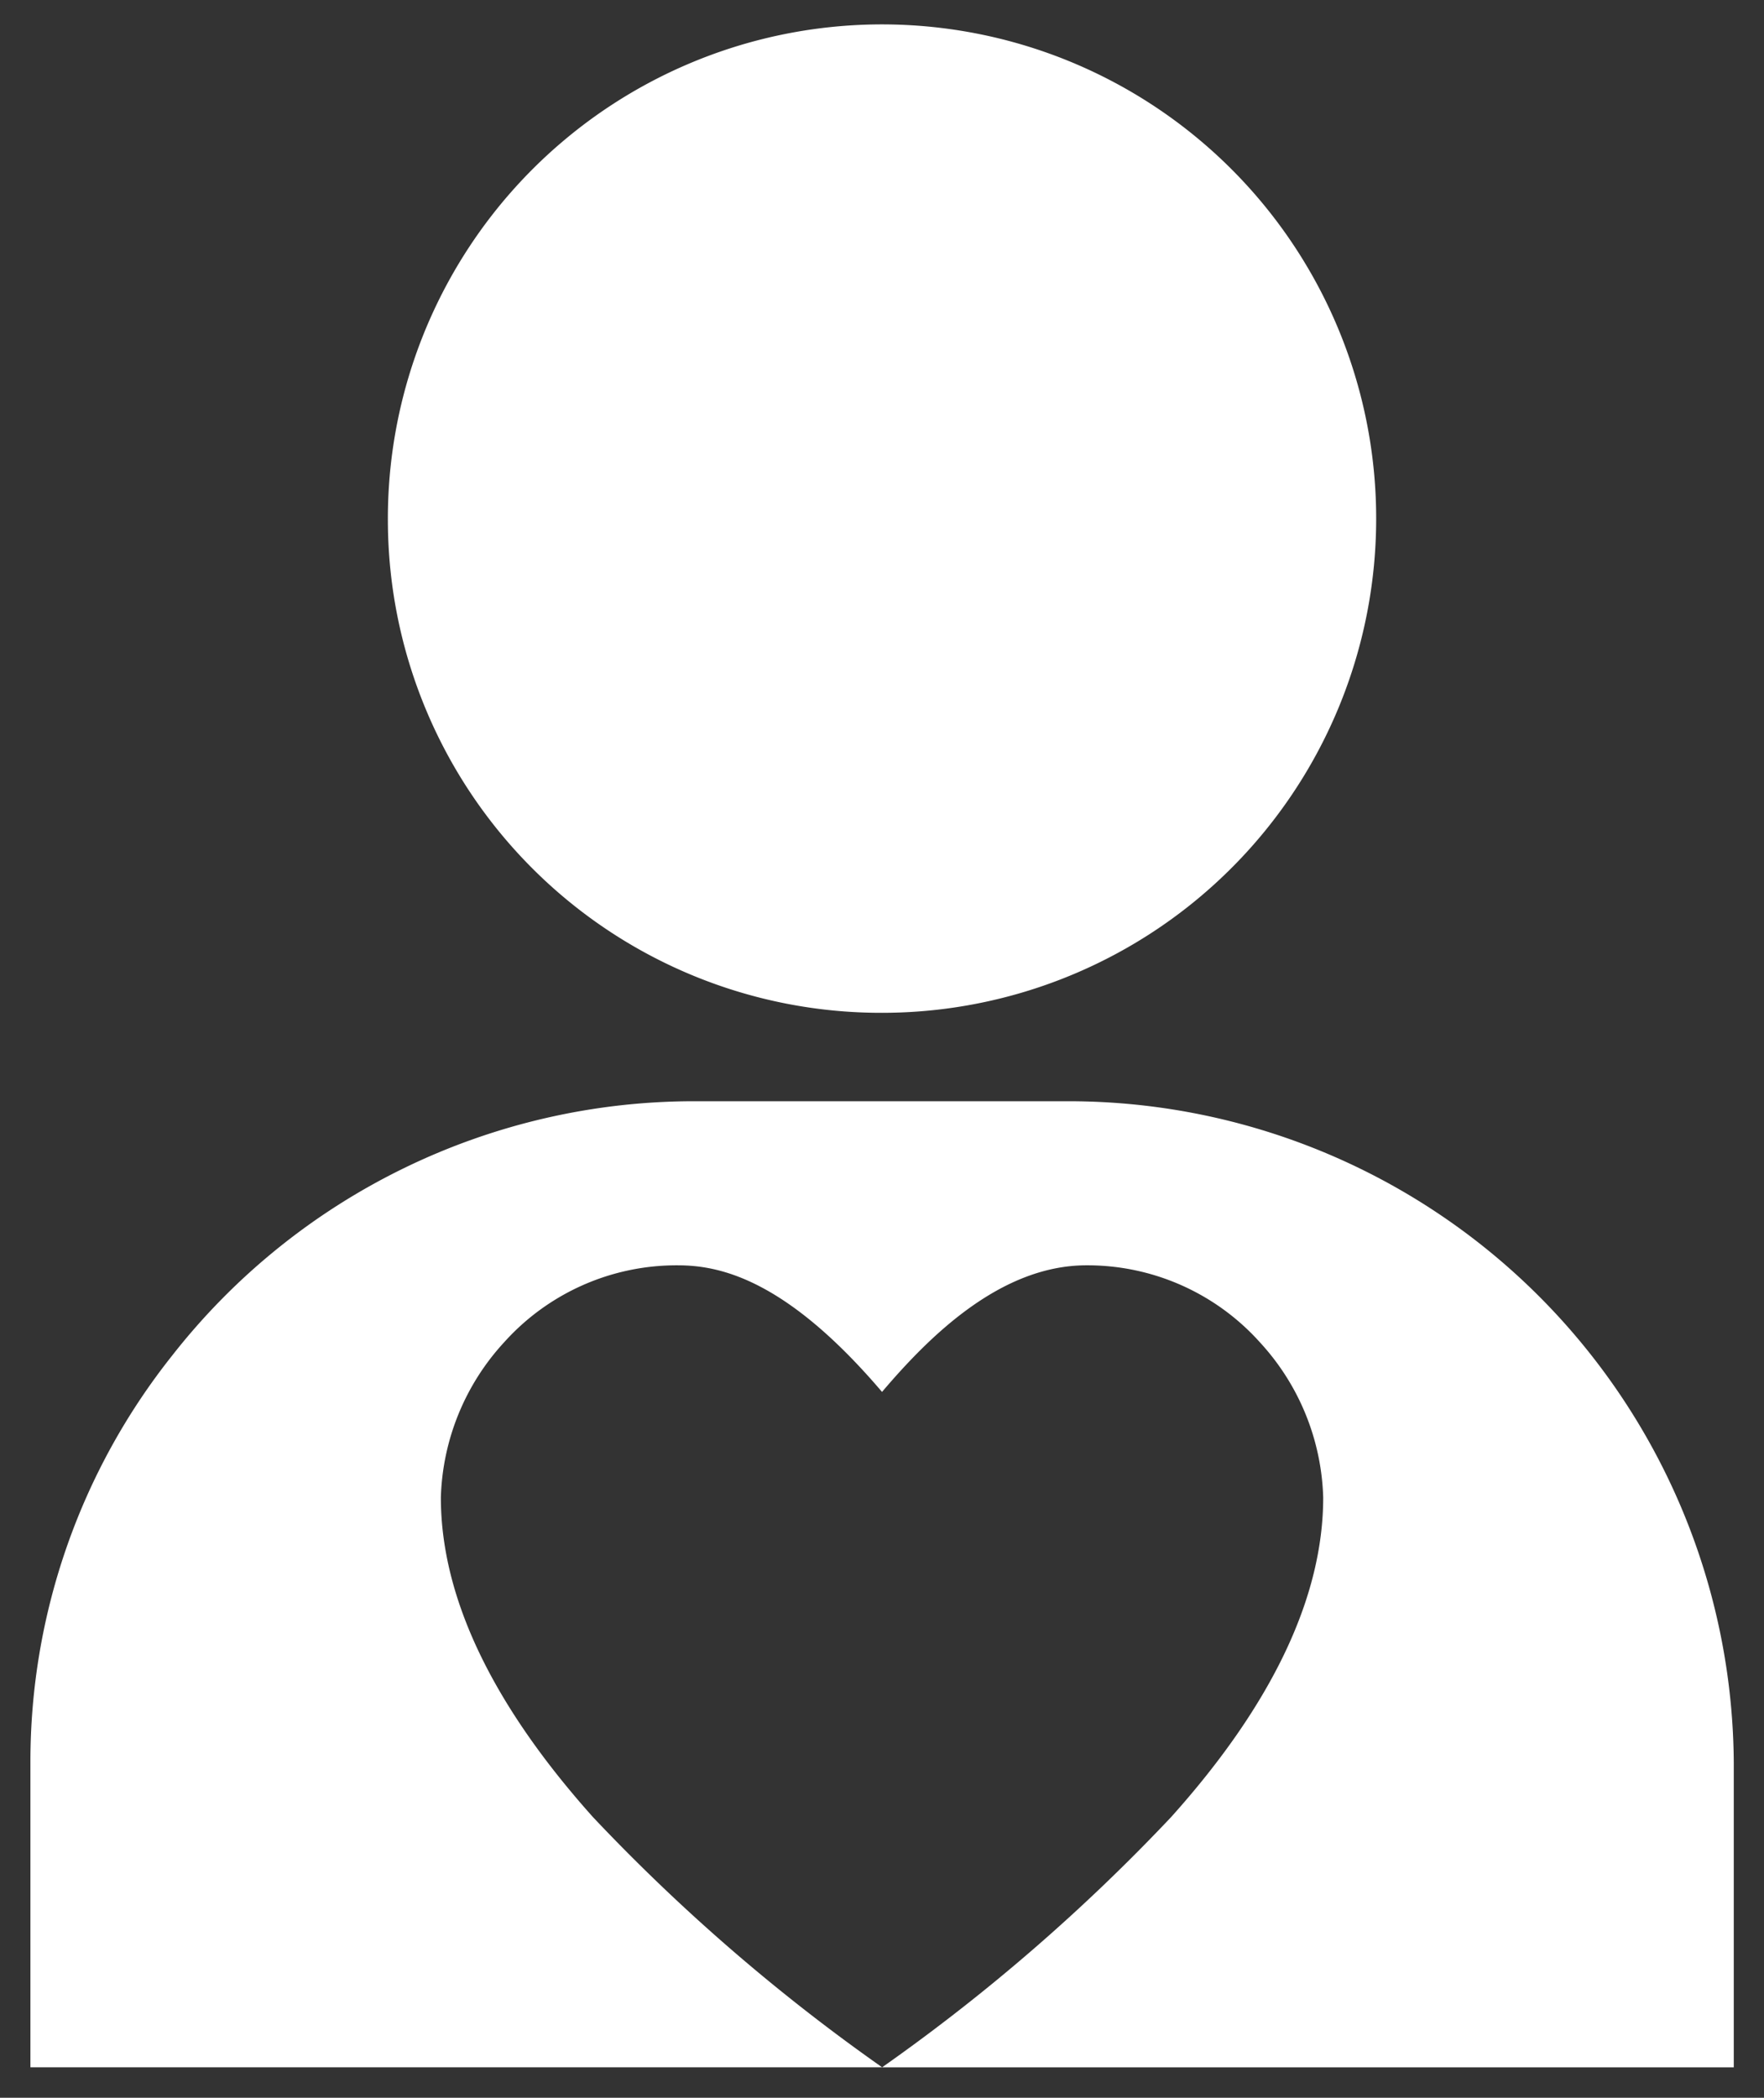
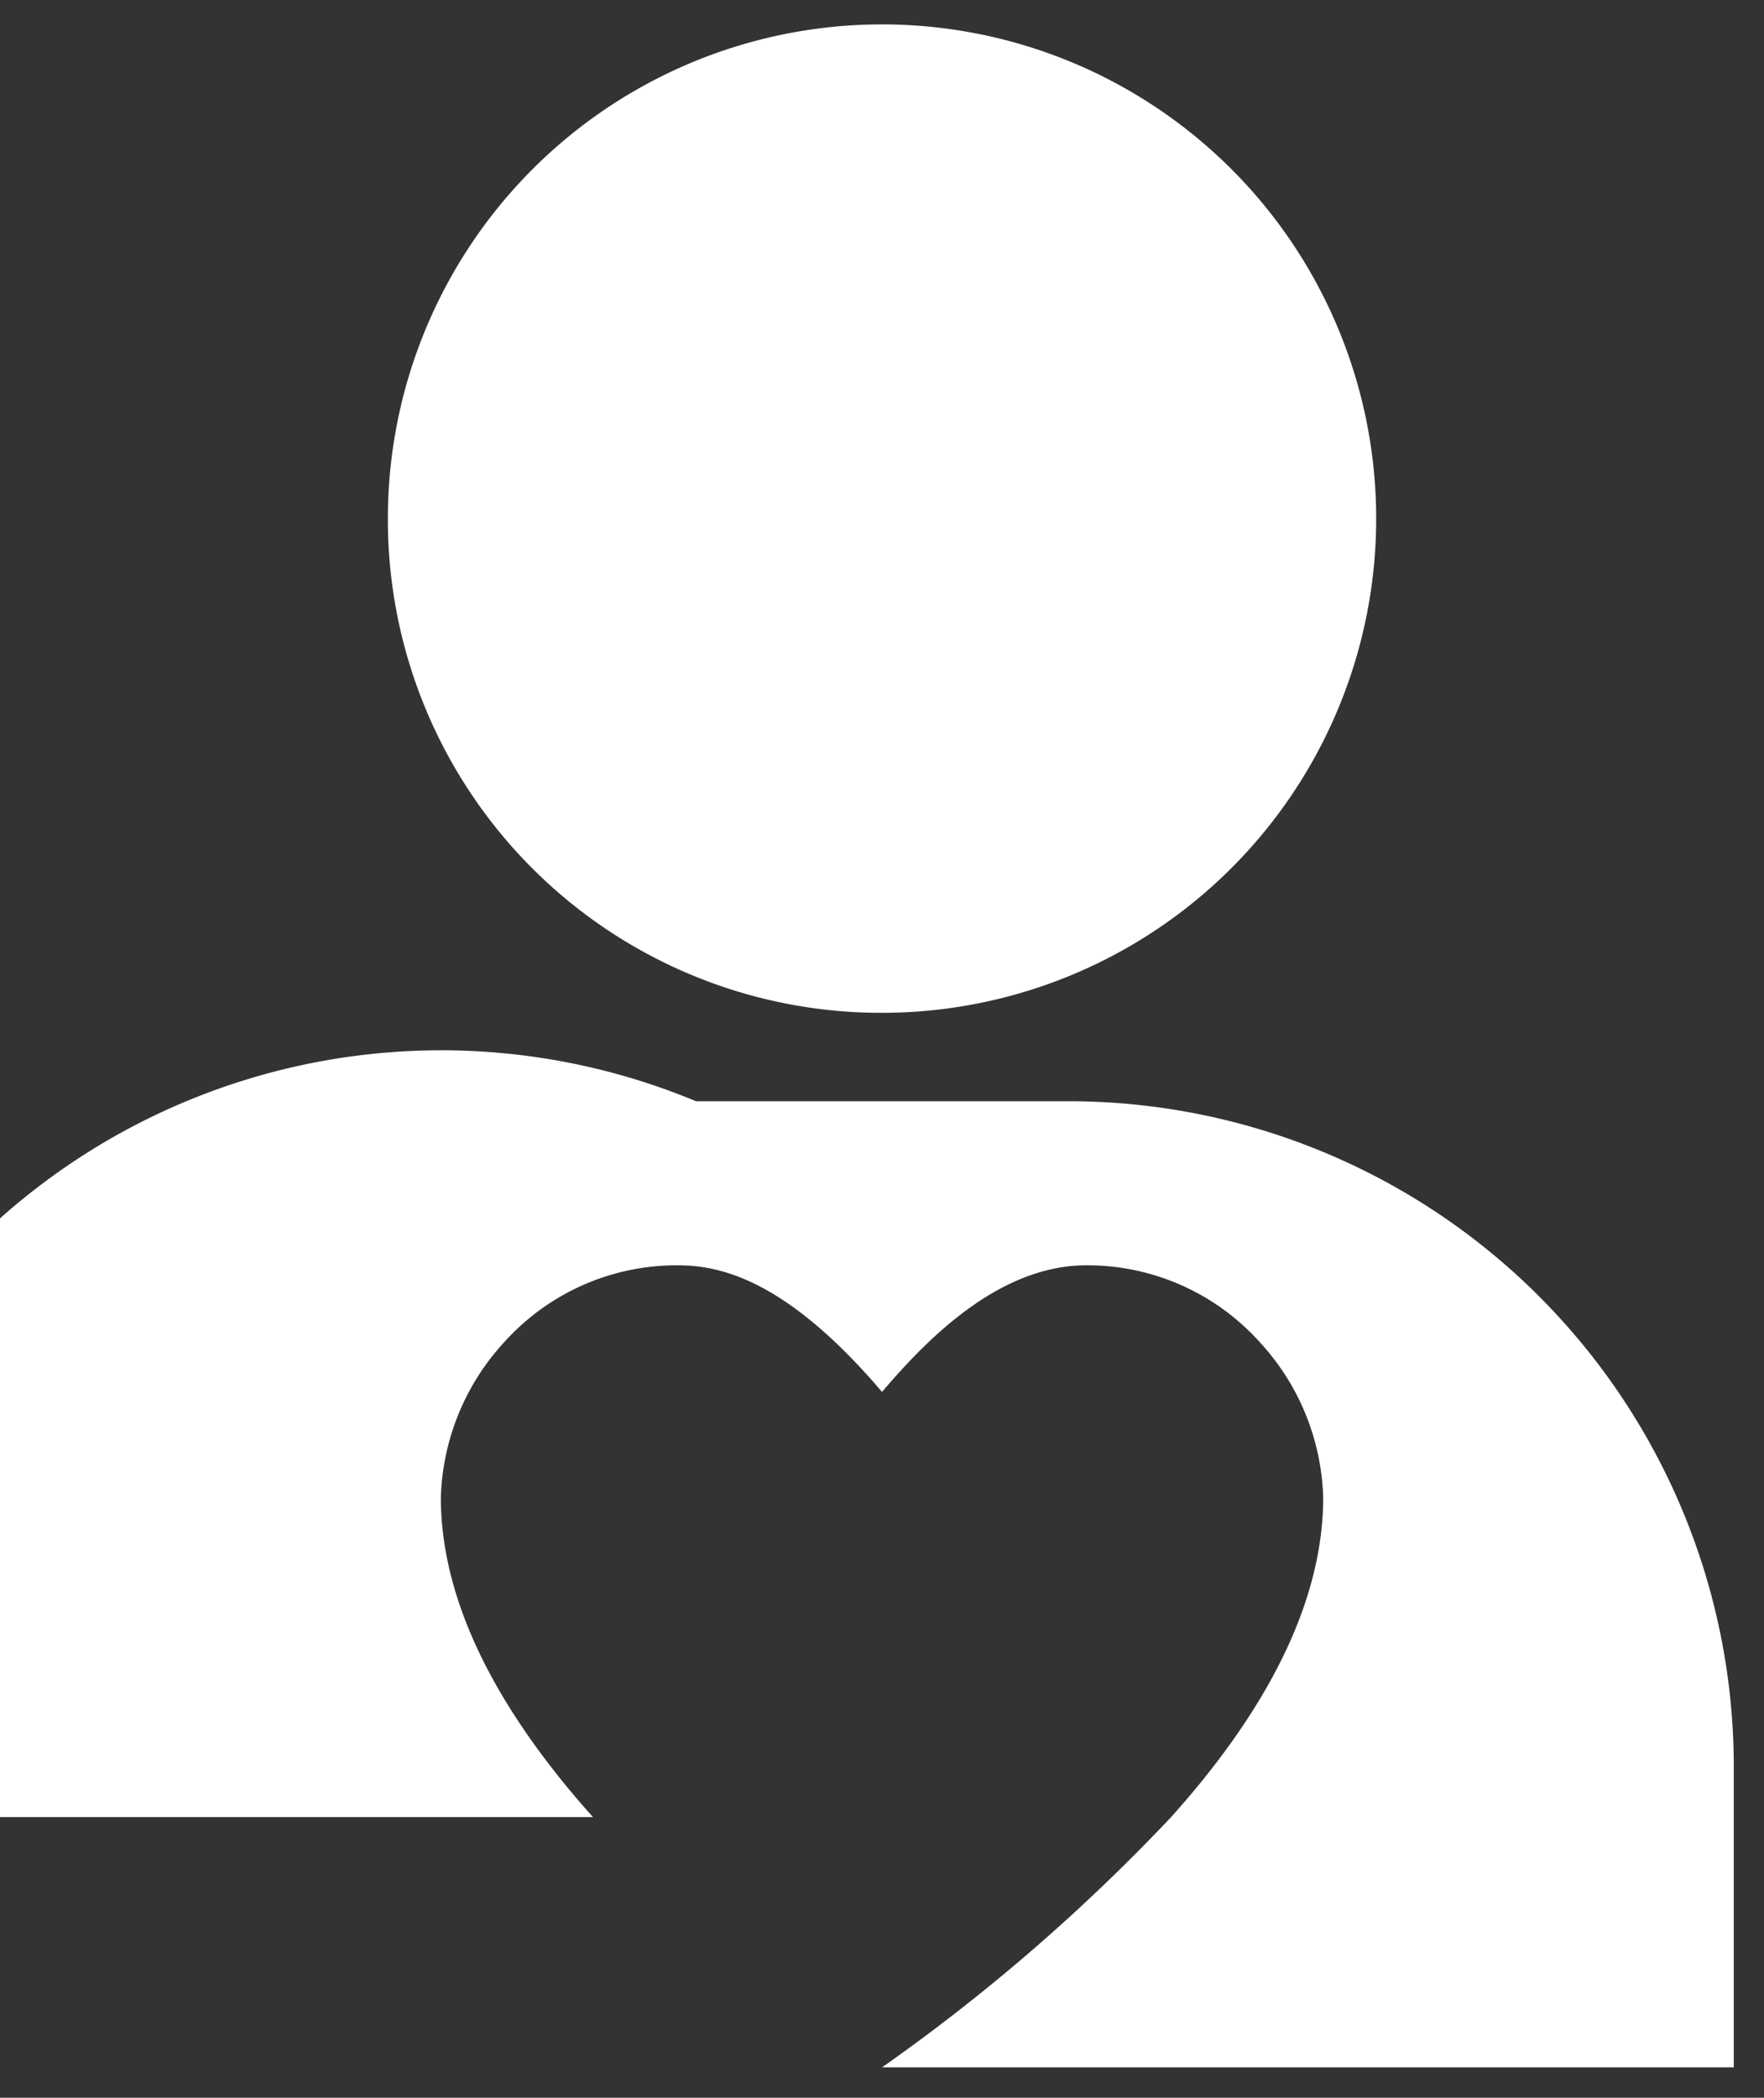
<svg xmlns="http://www.w3.org/2000/svg" width="28.997" height="34.479" viewBox="0 0 28.997 34.479">
  <rect x="0" y="0" width="28.997" height="34.479" fill="#333333" stroke="none" />
-   <path id="Unión_2" data-name="Unión 2" d="M113,85.479H99a31.221,31.221,0,0,0,4.751-4.113c1.659-1.849,2.5-3.615,2.5-5.253a3.929,3.929,0,0,0-1.042-2.552,3.808,3.808,0,0,0-2.85-1.264c-1.423,0-2.6,1.187-3.36,2.081-1.588-1.865-2.678-2.081-3.361-2.081a3.81,3.81,0,0,0-2.849,1.263,3.931,3.931,0,0,0-1.042,2.553c0,1.637.842,3.4,2.5,5.253A31.176,31.176,0,0,0,99,85.478l-14,0,0-2.267V80.469a10.716,10.716,0,0,1,2.324-6.681A10.9,10.9,0,0,1,95.941,69.6h6.115A10.938,10.938,0,0,1,113,80.469v5.01h0ZM90.876,60.074A8.123,8.123,0,1,1,99,68.147,8.107,8.107,0,0,1,90.876,60.074Z" transform="translate(-84.5 -51.5)" fill="#fff" stroke="rgba(0,0,0,0)" stroke-miterlimit="10" stroke-width="1" />
+   <path id="Unión_2" data-name="Unión 2" d="M113,85.479H99a31.221,31.221,0,0,0,4.751-4.113c1.659-1.849,2.5-3.615,2.5-5.253a3.929,3.929,0,0,0-1.042-2.552,3.808,3.808,0,0,0-2.85-1.264c-1.423,0-2.6,1.187-3.36,2.081-1.588-1.865-2.678-2.081-3.361-2.081a3.81,3.81,0,0,0-2.849,1.263,3.931,3.931,0,0,0-1.042,2.553c0,1.637.842,3.4,2.5,5.253l-14,0,0-2.267V80.469a10.716,10.716,0,0,1,2.324-6.681A10.9,10.9,0,0,1,95.941,69.6h6.115A10.938,10.938,0,0,1,113,80.469v5.01h0ZM90.876,60.074A8.123,8.123,0,1,1,99,68.147,8.107,8.107,0,0,1,90.876,60.074Z" transform="translate(-84.5 -51.5)" fill="#fff" stroke="rgba(0,0,0,0)" stroke-miterlimit="10" stroke-width="1" />
</svg>